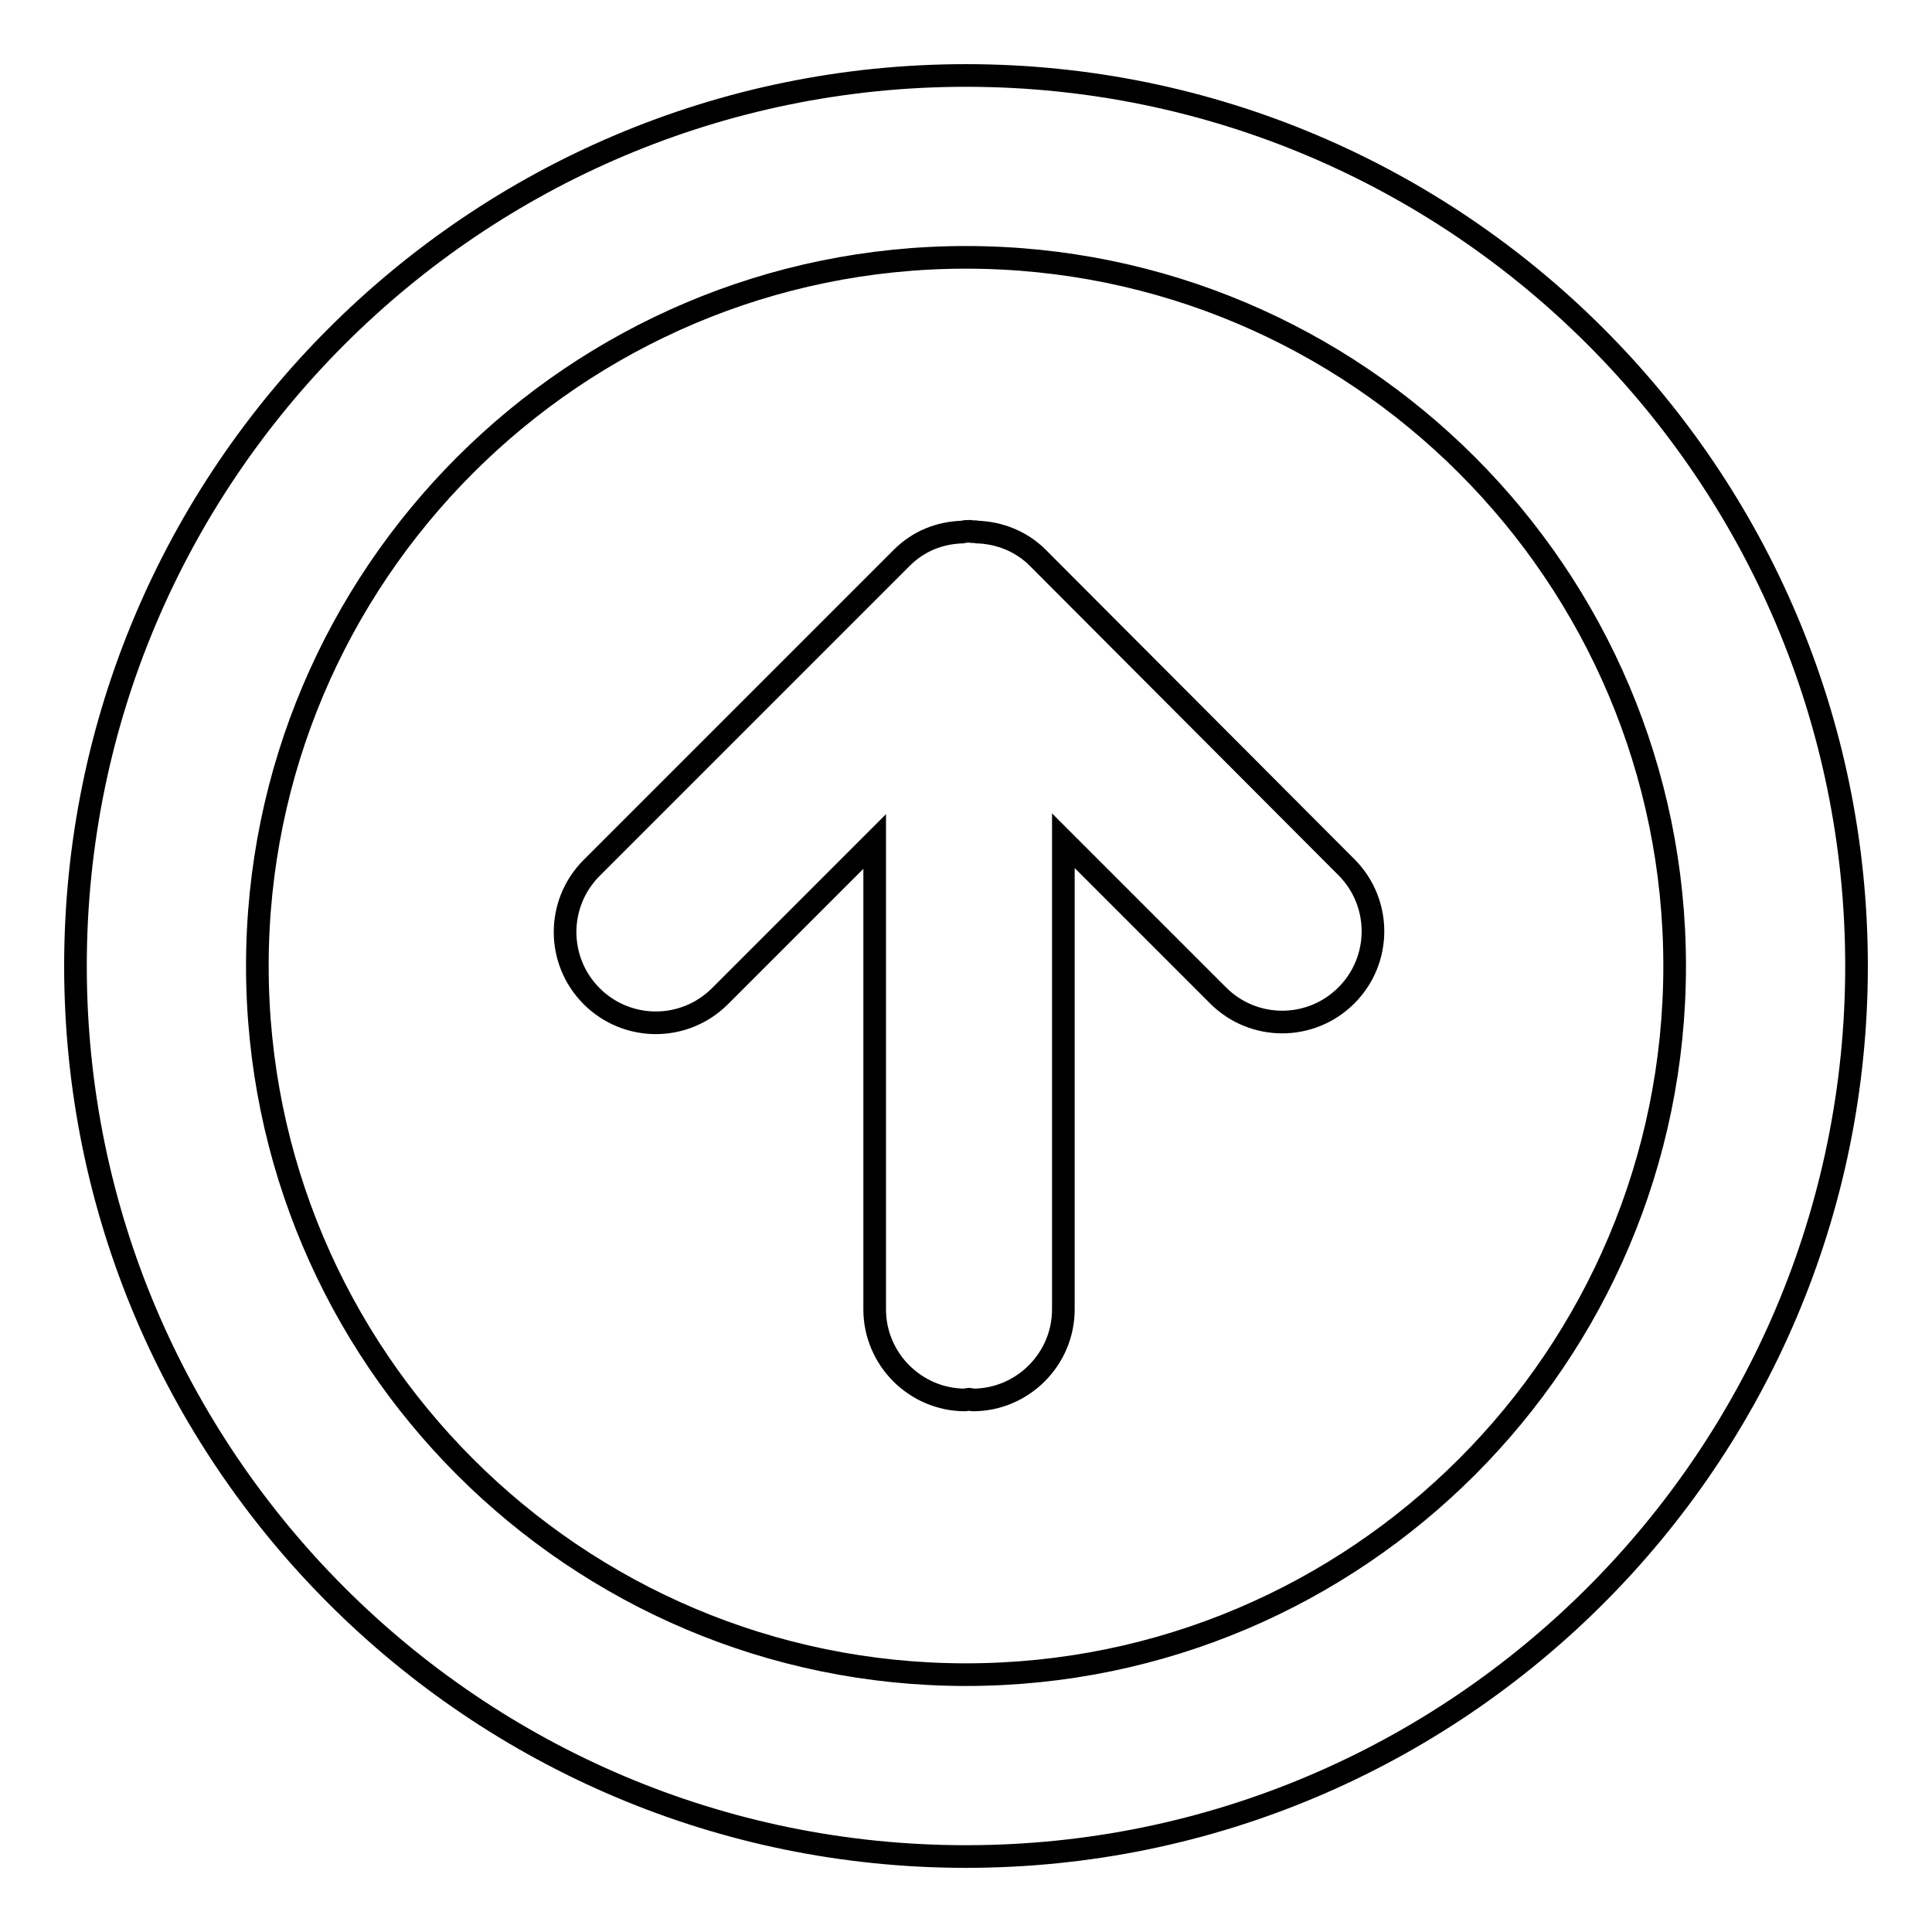
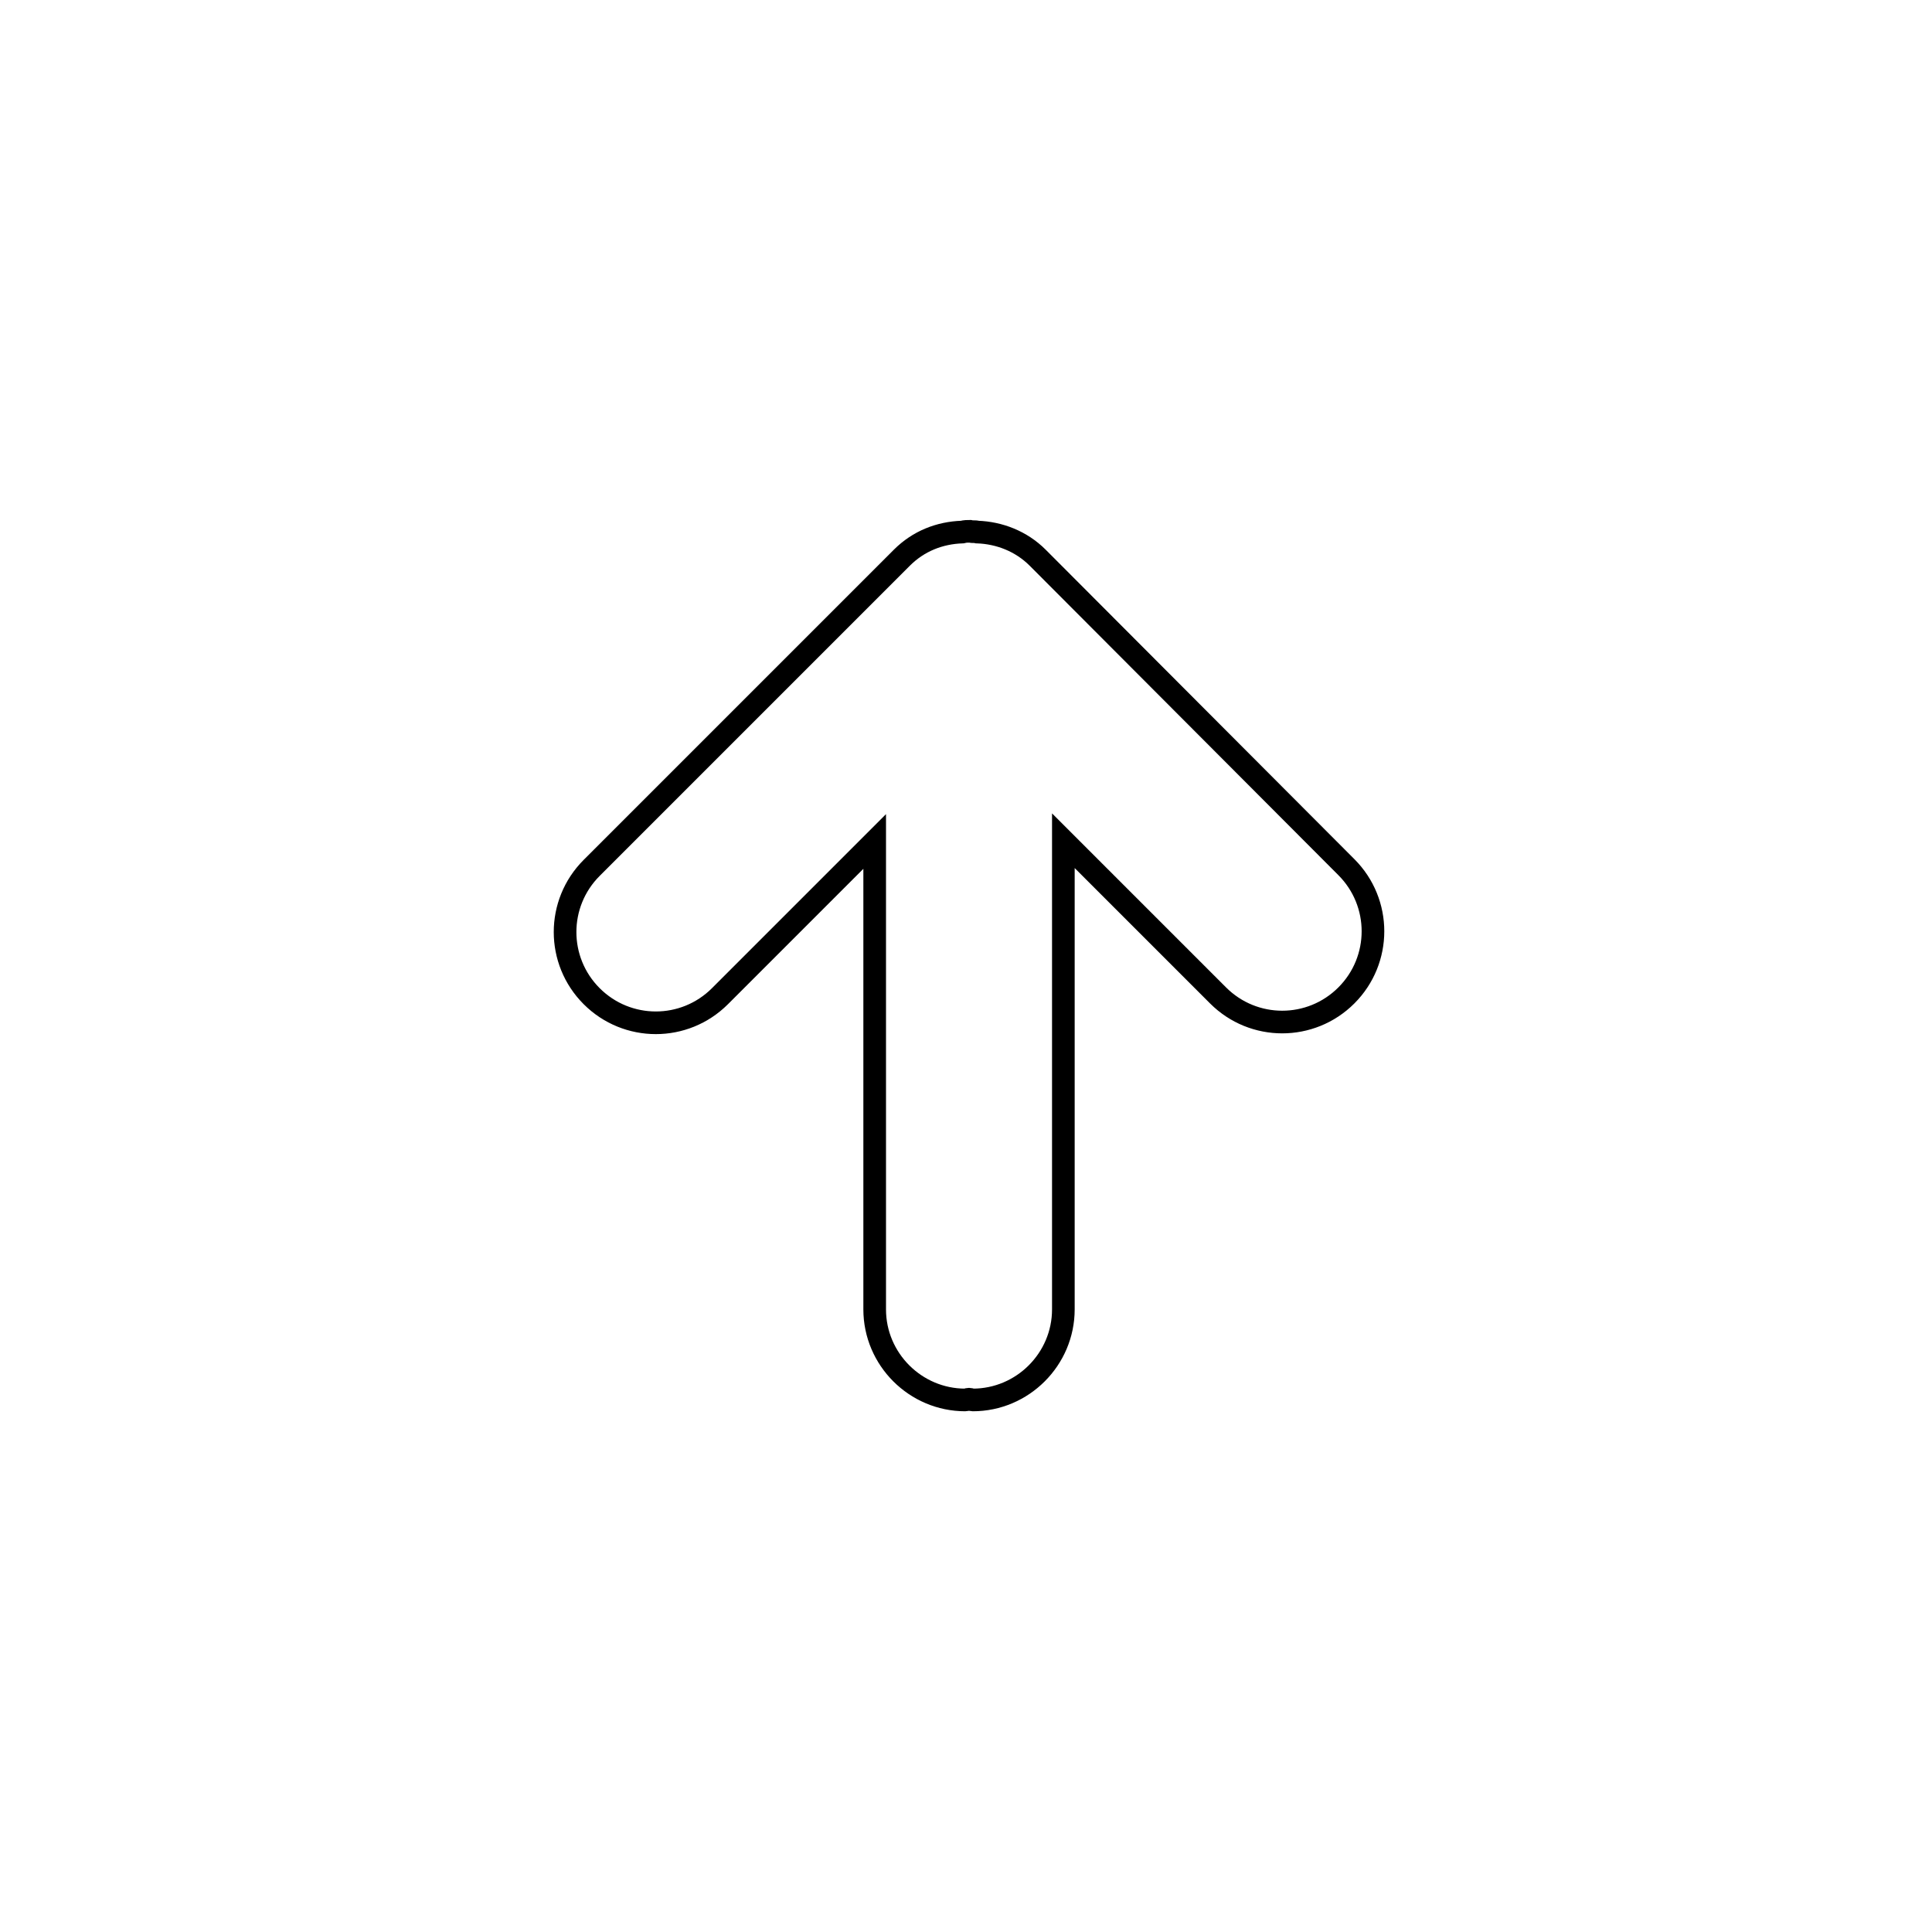
<svg xmlns="http://www.w3.org/2000/svg" version="1.1" x="0px" y="0px" viewBox="0 0 256 256" enable-background="new 0 0 256 256" xml:space="preserve">
  <g>
-     <path stroke-width="3" fill-opacity="0" stroke="#000000" d="M128,10C62.9,10,10,62.9,10,128c0,65.1,52.9,118,118,118c65.1,0,118-52.9,118-118C246,62.9,193.1,10,128,10 z M128,221.9c-51.8,0-93.9-42.1-93.9-93.9S76.2,34.1,128,34.1s93.9,42.1,93.9,93.9S179.8,221.9,128,221.9z" />
    <path stroke-width="3" fill-opacity="0" stroke="#000000" d="M137.5,73.9c-2.2-2.2-5.1-3.3-8-3.4c-0.3-0.1-0.6,0-1-0.1c-0.3,0-0.6,0-1,0.1c-3,0.1-5.8,1.2-8,3.4 L78.4,115c-4.7,4.7-4.7,12.3,0,17c4.7,4.7,12.3,4.7,17,0l20.5-20.5v62c0,6.6,5.4,12,12,12c0.2,0,0.3-0.1,0.5-0.1 c0.2,0,0.3,0.1,0.5,0.1c6.6,0,12-5.4,12-12v-62.1l20.5,20.5c4.7,4.7,12.3,4.7,17,0c4.7-4.7,4.7-12.3,0-17L137.5,73.9z" />
  </g>
</svg>